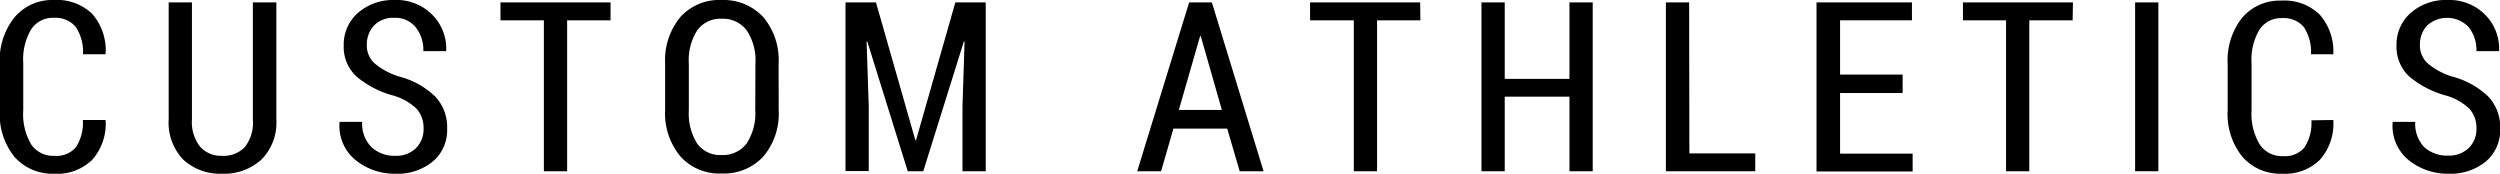
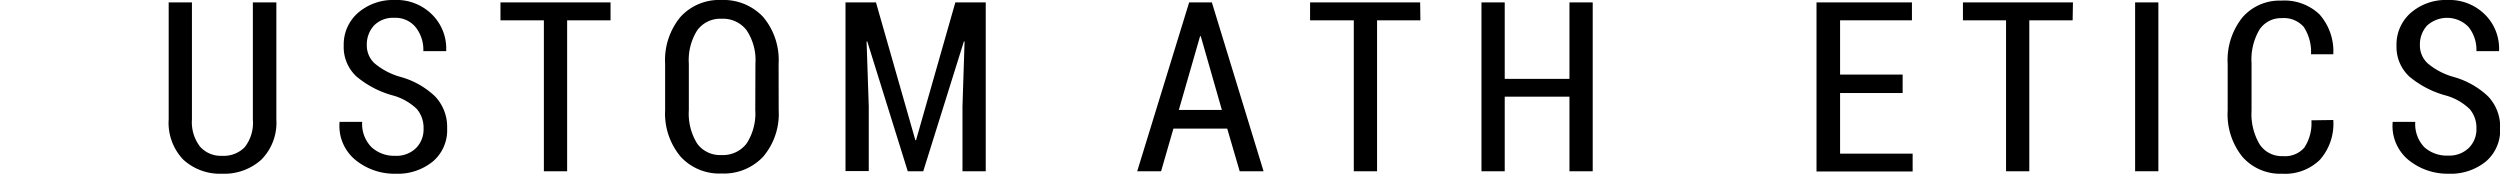
<svg xmlns="http://www.w3.org/2000/svg" viewBox="0 0 322.5 22.41">
  <title>CA logo</title>
  <g id="Layer_2" data-name="Layer 2">
    <g id="Layer_1-2" data-name="Layer 1">
-       <path d="M13.58,15.48l.05.09a7,7,0,0,1-1.74,5.05A6.45,6.45,0,0,1,7,22.41a6.52,6.52,0,0,1-5.12-2.16,8.76,8.76,0,0,1-1.91-6v-6a8.86,8.86,0,0,1,1.89-6A6.36,6.36,0,0,1,6.94,0a6.59,6.59,0,0,1,4.92,1.75,7.14,7.14,0,0,1,1.77,5.12L13.58,7H10.71a5.84,5.84,0,0,0-.94-3.53A3.41,3.41,0,0,0,6.94,2.3,3.31,3.31,0,0,0,4,3.82,7.58,7.58,0,0,0,3,8.13v6.1a7.61,7.61,0,0,0,1,4.36A3.4,3.4,0,0,0,7,20.1,3.29,3.29,0,0,0,9.79,19a5.79,5.79,0,0,0,.9-3.52Z" />
      <path d="M35.65.31v15.1a6.77,6.77,0,0,1-1.94,5.19,7.14,7.14,0,0,1-5.06,1.81,7,7,0,0,1-5-1.81,6.86,6.86,0,0,1-1.89-5.19V.31h3v15.1a5.15,5.15,0,0,0,1.05,3.51,3.58,3.58,0,0,0,2.83,1.18A3.82,3.82,0,0,0,31.56,19a5.08,5.08,0,0,0,1.06-3.56V.31Z" />
      <path d="M54.64,16.6a3.75,3.75,0,0,0-.86-2.53,7.23,7.23,0,0,0-3-1.73A12.31,12.31,0,0,1,46,9.88a5.16,5.16,0,0,1-1.66-4,5.41,5.41,0,0,1,1.84-4.22A6.89,6.89,0,0,1,50.9,0a6.47,6.47,0,0,1,4.87,1.91,6.16,6.16,0,0,1,1.79,4.6l0,.09H54.61a4.68,4.68,0,0,0-1-3.1,3.35,3.35,0,0,0-2.76-1.2,3.41,3.41,0,0,0-2.61,1,3.6,3.6,0,0,0-.92,2.53,3.11,3.11,0,0,0,1,2.34A8.92,8.92,0,0,0,51.59,9.9a10.5,10.5,0,0,1,4.53,2.53,5.7,5.7,0,0,1,1.56,4.15,5.27,5.27,0,0,1-1.84,4.25A7.18,7.18,0,0,1,51,22.41a7.94,7.94,0,0,1-5.09-1.73,5.66,5.66,0,0,1-2.11-4.87l0-.09h2.92A4.26,4.26,0,0,0,47.94,19,4.34,4.34,0,0,0,51,20.1a3.6,3.6,0,0,0,2.67-1A3.42,3.42,0,0,0,54.64,16.6Z" />
      <path d="M78.76,2.62h-5.6V22.09h-3V2.62H64.56V.31h14.2Z" />
      <path d="M100.45,14.21a8.51,8.51,0,0,1-2,6,6.93,6.93,0,0,1-5.37,2.17,6.76,6.76,0,0,1-5.28-2.17,8.68,8.68,0,0,1-2-6v-6a8.73,8.73,0,0,1,2-6.05A6.76,6.76,0,0,1,93.07,0a7,7,0,0,1,5.37,2.18,8.6,8.6,0,0,1,2,6.05Zm-3-6a6.94,6.94,0,0,0-1.14-4.31,3.82,3.82,0,0,0-3.22-1.48,3.67,3.67,0,0,0-3.14,1.48,7.16,7.16,0,0,0-1.09,4.31v6a7.27,7.27,0,0,0,1.1,4.35A3.66,3.66,0,0,0,93.07,20a3.84,3.84,0,0,0,3.23-1.47,7.11,7.11,0,0,0,1.13-4.36Z" />
      <path d="M113,.31l5.08,17.77h.09L123.24.31h3.92V22.09h-3V13.73l.27-8.38h-.09L119.1,22.09h-2L111.88,5.35l-.09,0,.28,8.36v8.36h-3V.31Z" />
      <path d="M158.31,16.59h-6.94l-1.59,5.5H146.7L153.4.31h2.93L163,22.09h-3.08Zm-6.24-2.41h5.55L154.9,4.67h-.09Z" />
      <path d="M183.23,2.62h-5.59V22.09h-3V2.62H169V.31h14.2Z" />
      <path d="M205.46,22.09h-3V12.47h-8.35v9.62h-3V.31h3v9.86h8.35V.31h3Z" />
-       <path d="M217.93,19.79h8.5v2.3H214.9V.31h3Z" />
      <path d="M245.44,12h-8.07v7.82h9.36v2.3h-12.4V.31h12.31V2.62h-9.27v7h8.07Z" />
      <path d="M267.37,2.62h-5.59V22.09h-3V2.62h-5.56V.31h14.19Z" />
      <path d="M278.43,22.09h-3V.31h3Z" />
      <path d="M301,15.48l0,.09a7,7,0,0,1-1.74,5.05,6.42,6.42,0,0,1-4.86,1.79,6.48,6.48,0,0,1-5.11-2.16,8.71,8.71,0,0,1-1.92-6v-6a8.81,8.81,0,0,1,1.9-6,6.34,6.34,0,0,1,5-2.17,6.56,6.56,0,0,1,4.92,1.75A7.14,7.14,0,0,1,301,6.87L301,7h-2.88a5.84,5.84,0,0,0-.94-3.53,3.41,3.41,0,0,0-2.83-1.13,3.32,3.32,0,0,0-2.9,1.52,7.58,7.58,0,0,0-1,4.31v6.1a7.61,7.61,0,0,0,1.05,4.36,3.42,3.42,0,0,0,3,1.51,3.29,3.29,0,0,0,2.76-1.1,5.71,5.71,0,0,0,.91-3.52Z" />
      <path d="M319.46,16.6a3.7,3.7,0,0,0-.87-2.53,7.25,7.25,0,0,0-3-1.73,12.36,12.36,0,0,1-4.78-2.46,5.2,5.2,0,0,1-1.66-4A5.42,5.42,0,0,1,311,1.65,6.87,6.87,0,0,1,315.72,0a6.48,6.48,0,0,1,4.87,1.91,6.16,6.16,0,0,1,1.79,4.6l0,.09h-2.92a4.74,4.74,0,0,0-1-3.1,3.84,3.84,0,0,0-5.37-.2,3.6,3.6,0,0,0-.92,2.53,3.11,3.11,0,0,0,1,2.34,8.83,8.83,0,0,0,3.26,1.73,10.62,10.62,0,0,1,4.53,2.53,5.7,5.7,0,0,1,1.56,4.15,5.3,5.3,0,0,1-1.84,4.25,7.19,7.19,0,0,1-4.84,1.58,8,8,0,0,1-5.09-1.73,5.68,5.68,0,0,1-2.1-4.87l0-.09h2.92A4.29,4.29,0,0,0,312.75,19a4.35,4.35,0,0,0,3.07,1.07,3.6,3.6,0,0,0,2.67-1A3.38,3.38,0,0,0,319.46,16.6Z" />
    </g>
  </g>
</svg>